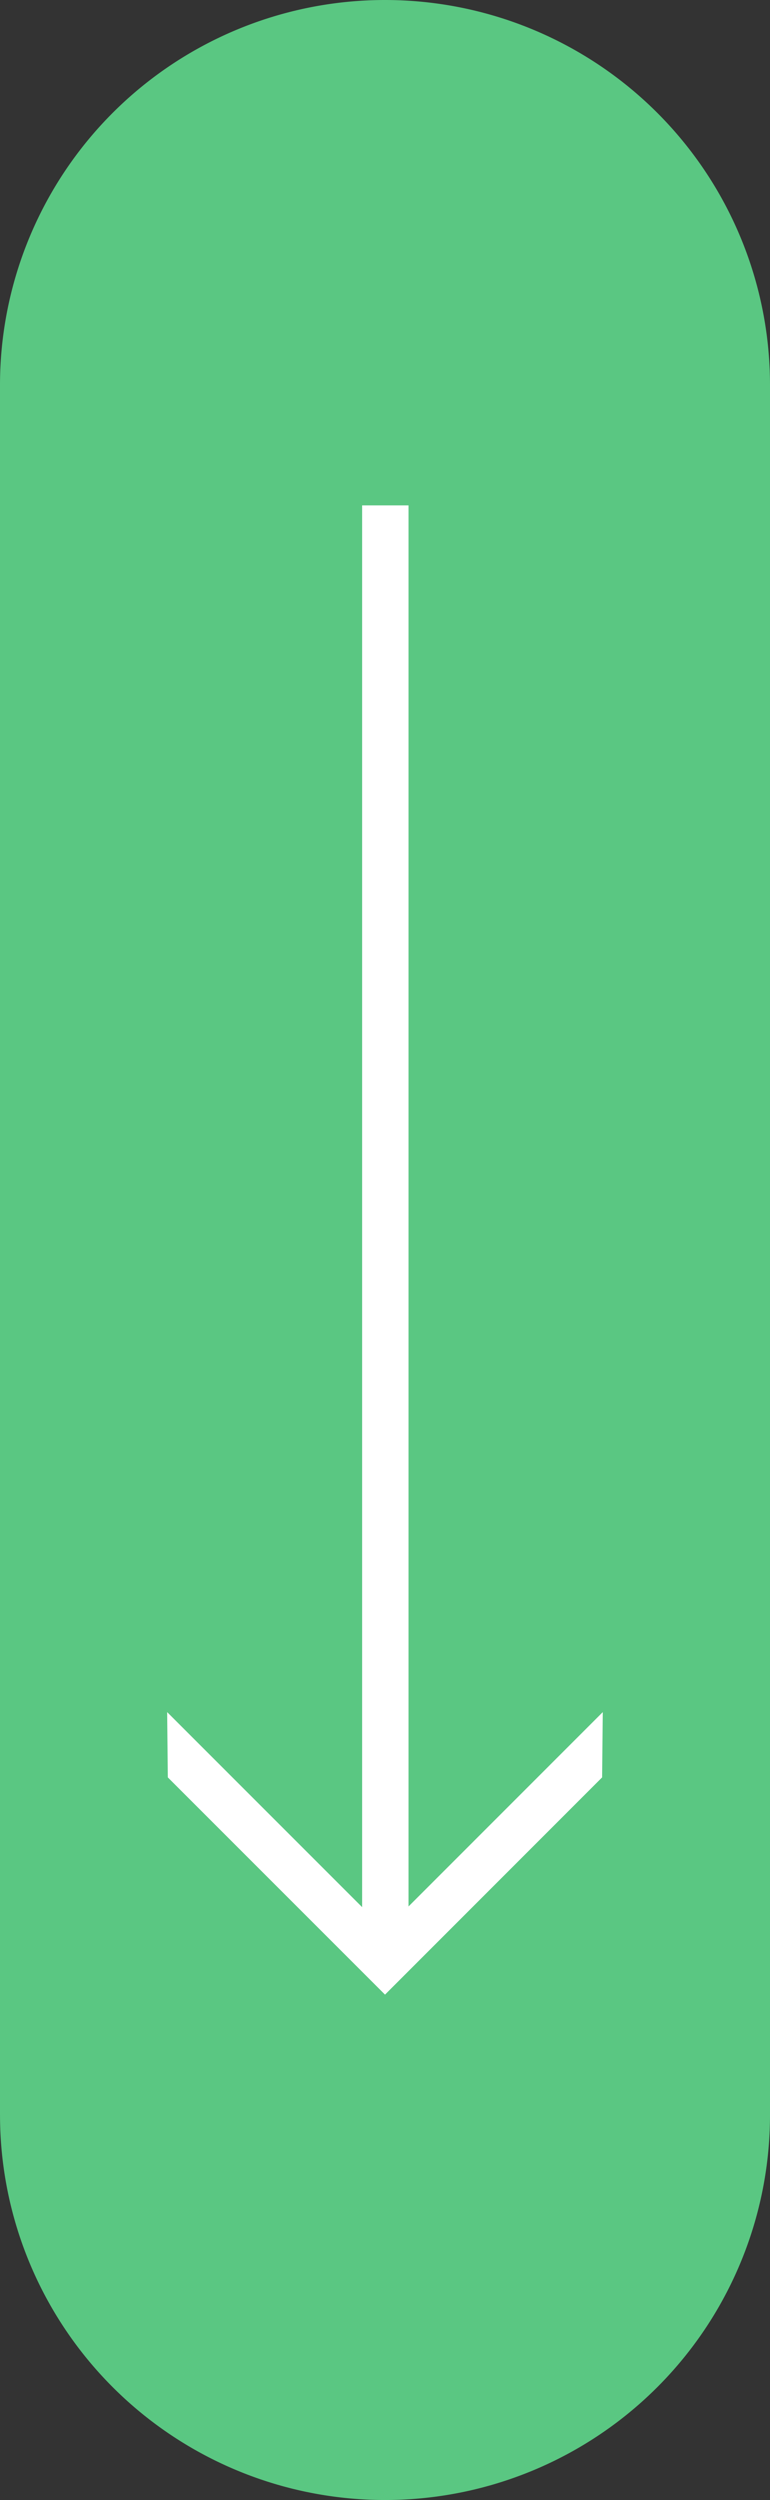
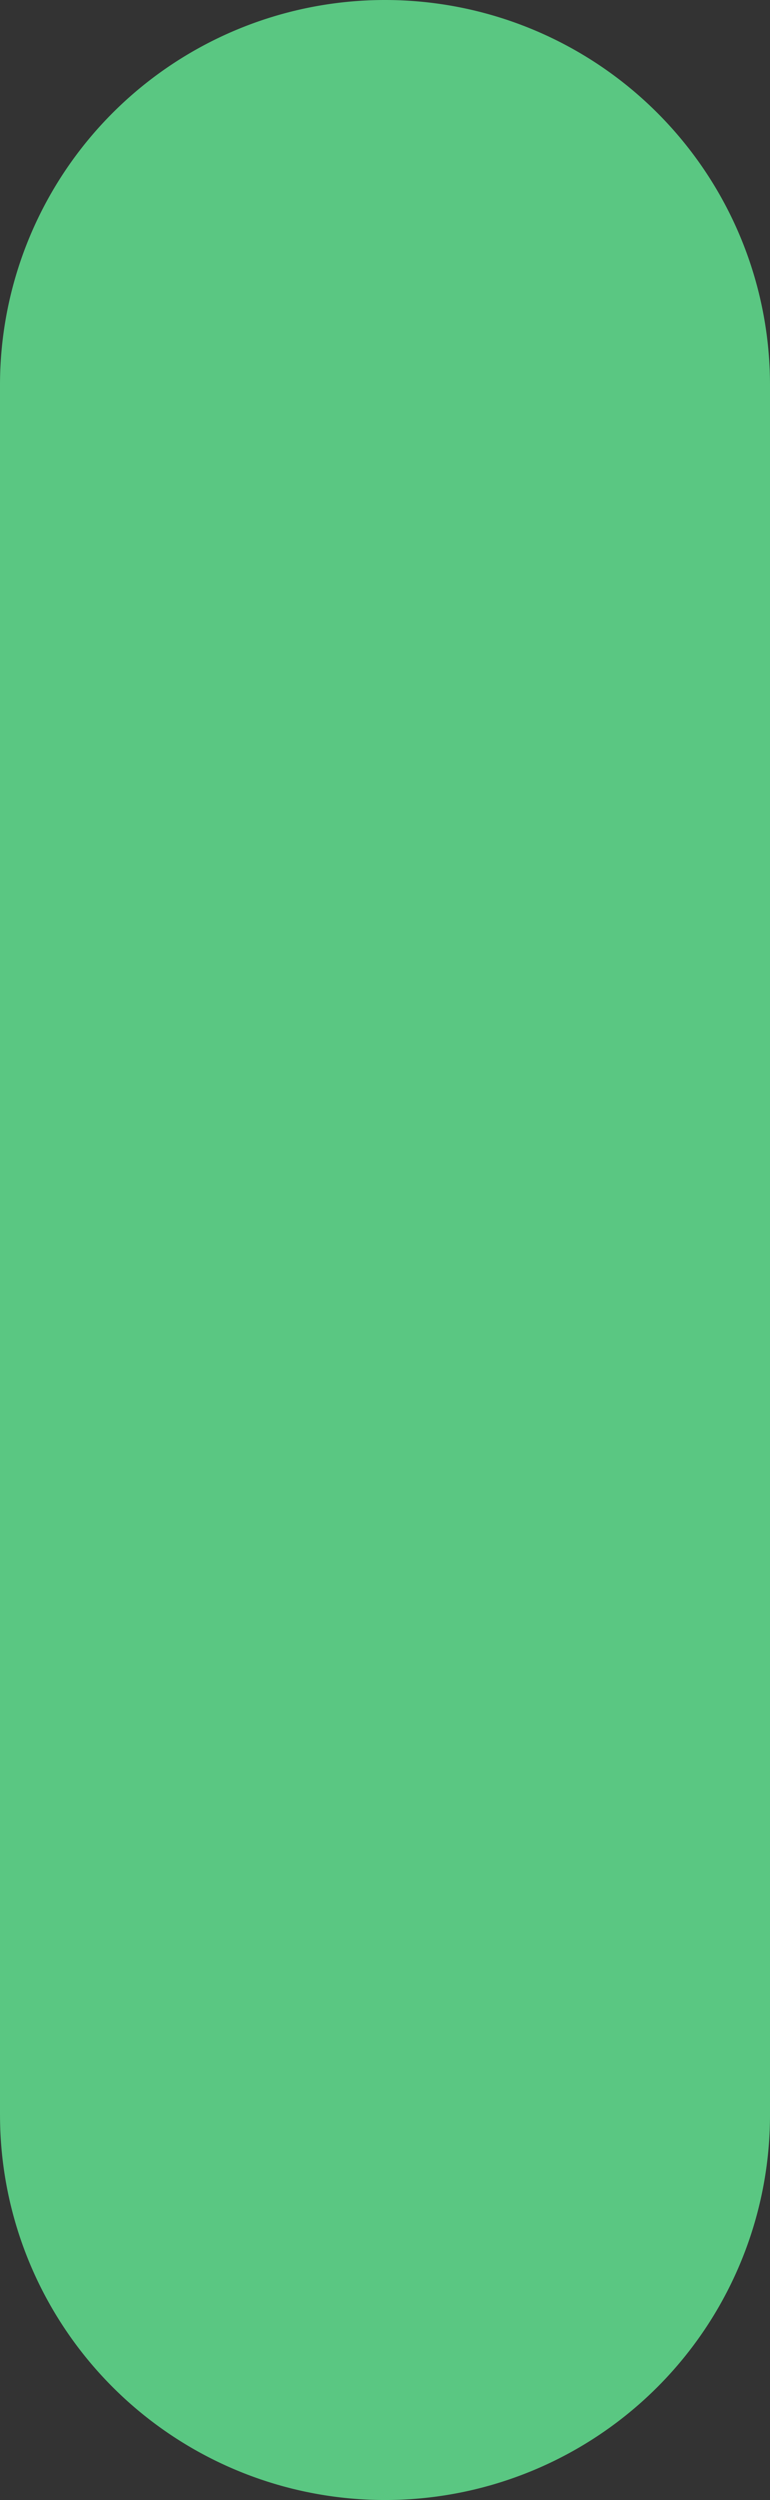
<svg xmlns="http://www.w3.org/2000/svg" width="43.281" height="140.492" viewBox="0 0 43.281 140.492">
  <rect x="0" y="0" width="43.281" height="140.492" fill="#333333" stroke="none" />
  <defs>
    <clipPath id="clip-path">
      <rect id="Retângulo_19608" data-name="Retângulo 19608" width="140.492" height="43.281" transform="translate(0 0)" fill="none" />
    </clipPath>
  </defs>
  <g id="Grupo_18986" data-name="Grupo 18986" transform="translate(43.281) rotate(90)">
    <g id="Grupo_18985" data-name="Grupo 18985" clip-path="url(#clip-path)">
      <path id="Caminho_38053" data-name="Caminho 38053" d="M118.851,43.281H21.64A21.641,21.641,0,0,1,0,21.641H0A21.641,21.641,0,0,1,21.64,0h97.211a21.64,21.64,0,0,1,21.64,21.64h0a21.64,21.64,0,0,1-21.64,21.64" fill="#5ac782" />
-       <path id="Caminho_38054" data-name="Caminho 38054" d="M28.4,22.926V20.318h78.735L96.214,9.4l3.668.037L112.09,21.64,99.882,33.848l-3.668.037,10.96-10.959Z" fill="#fff" />
    </g>
  </g>
</svg>